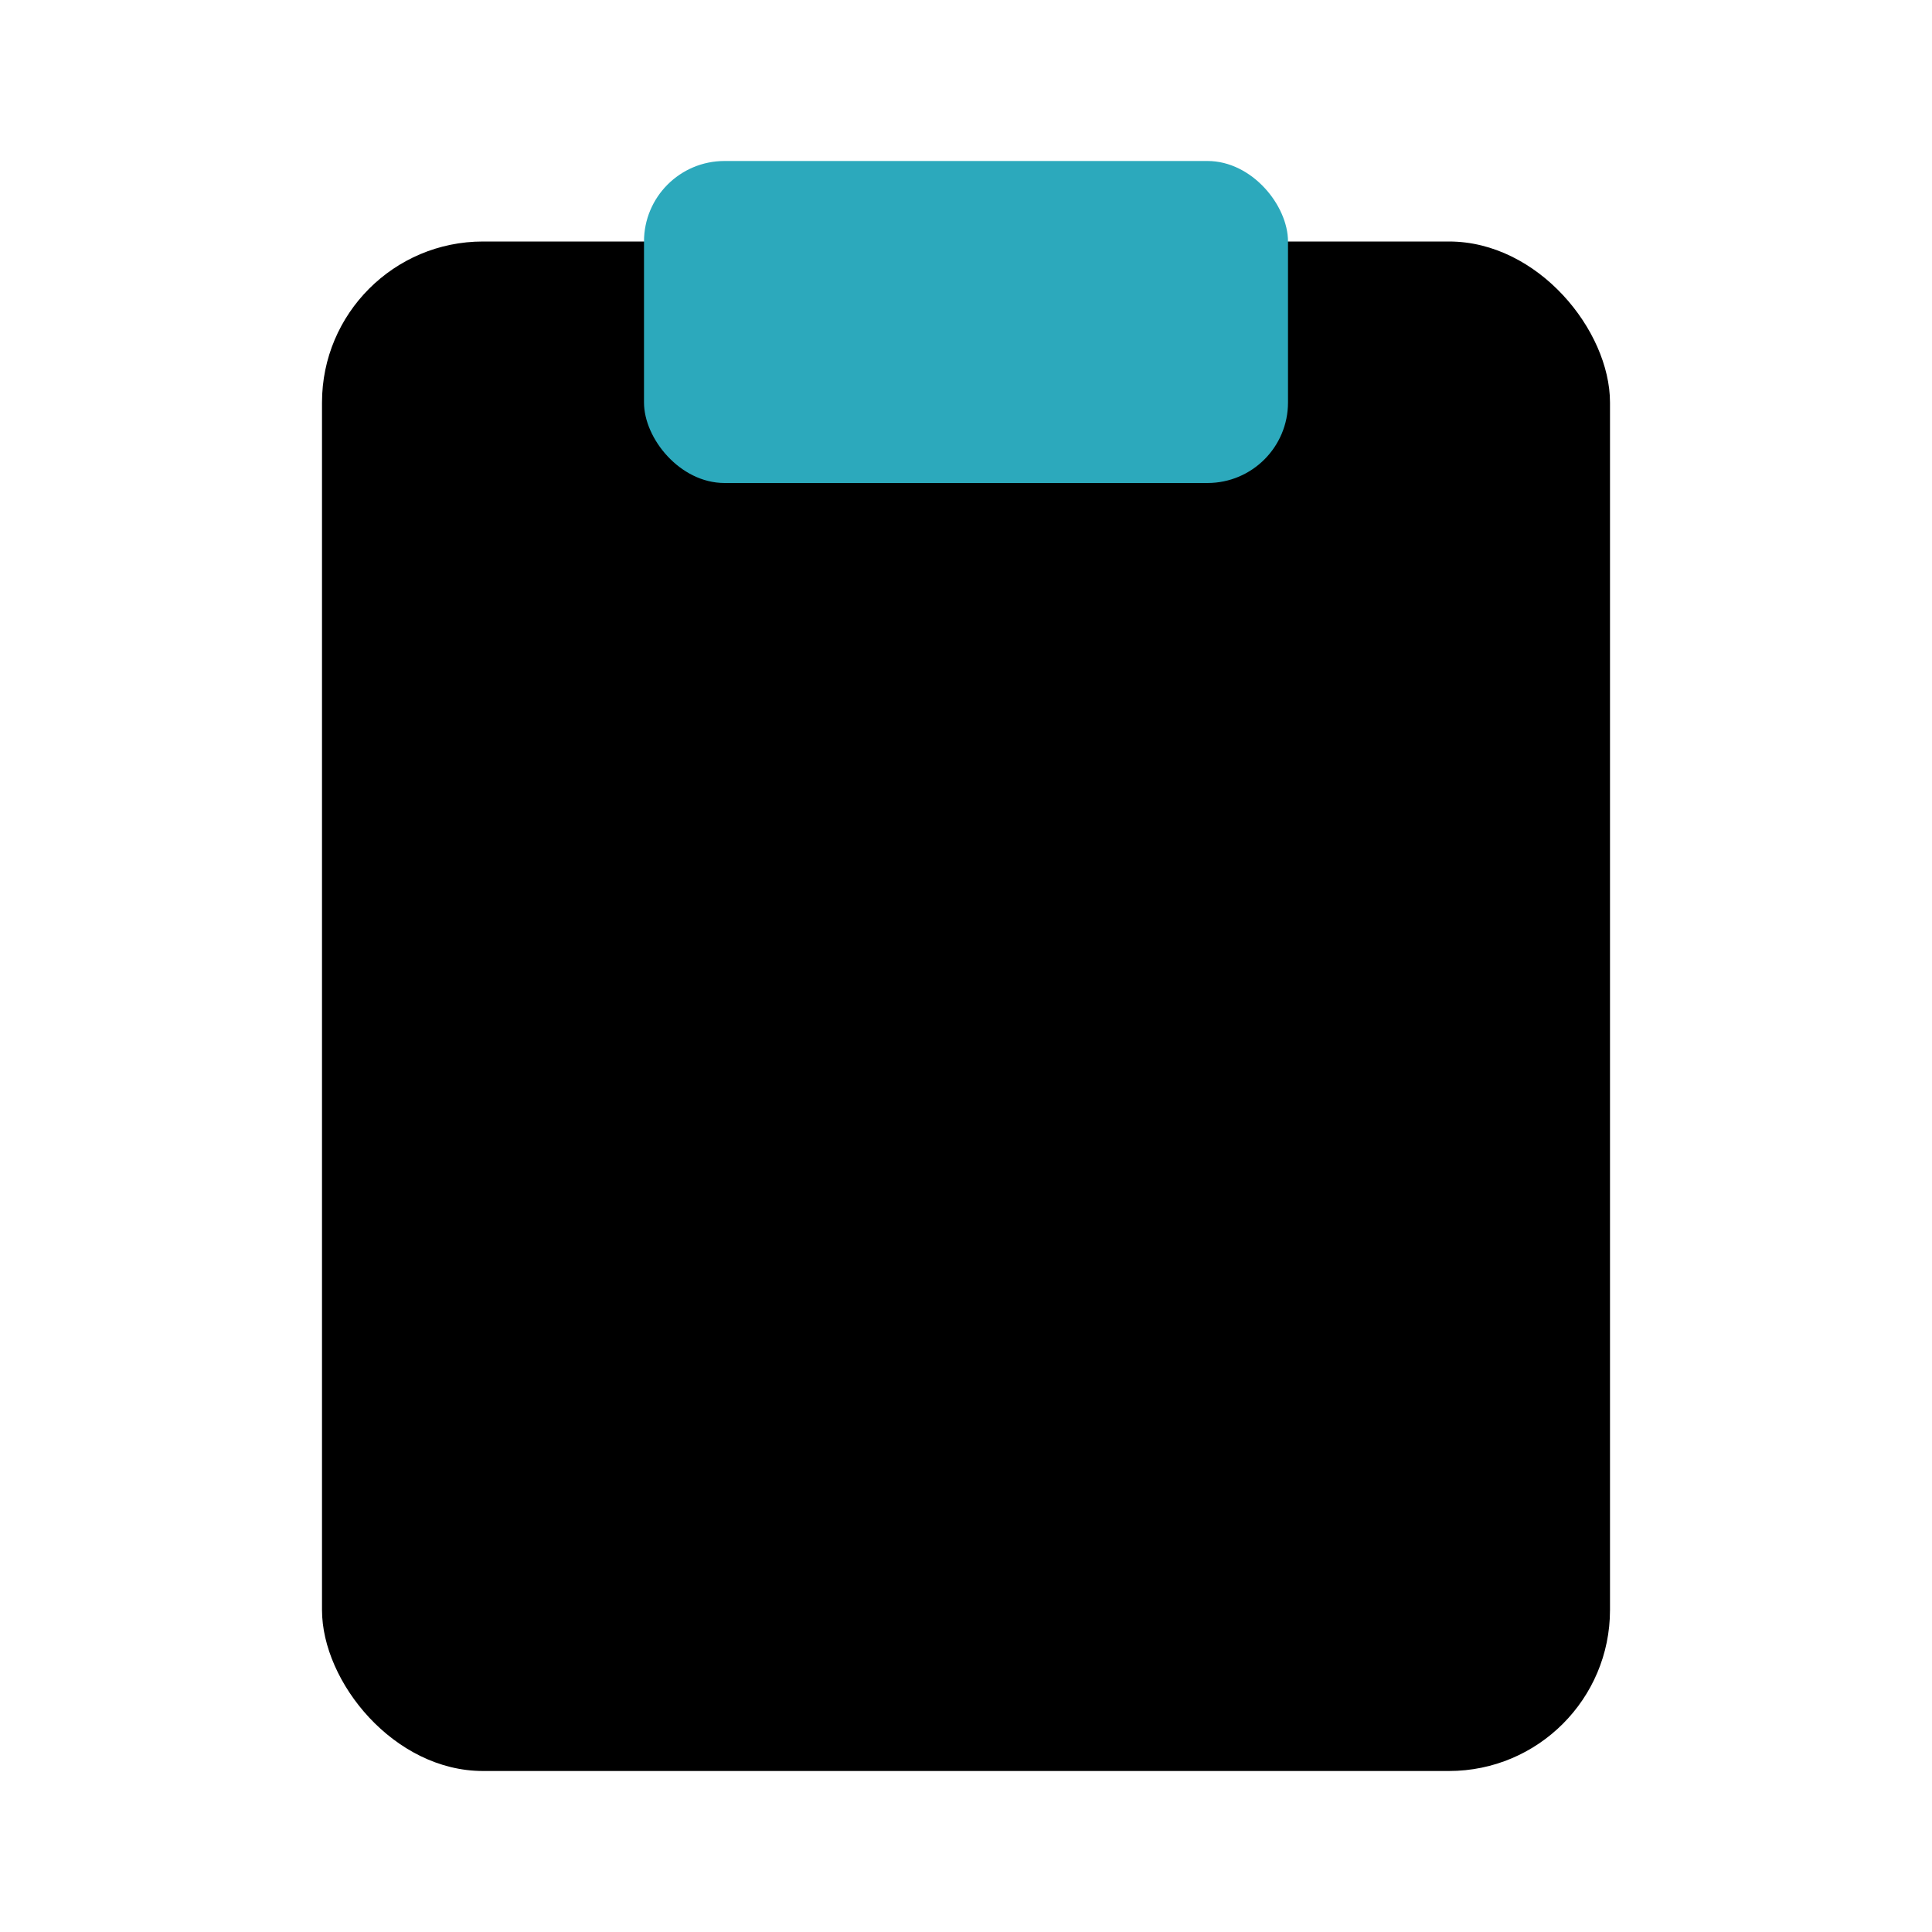
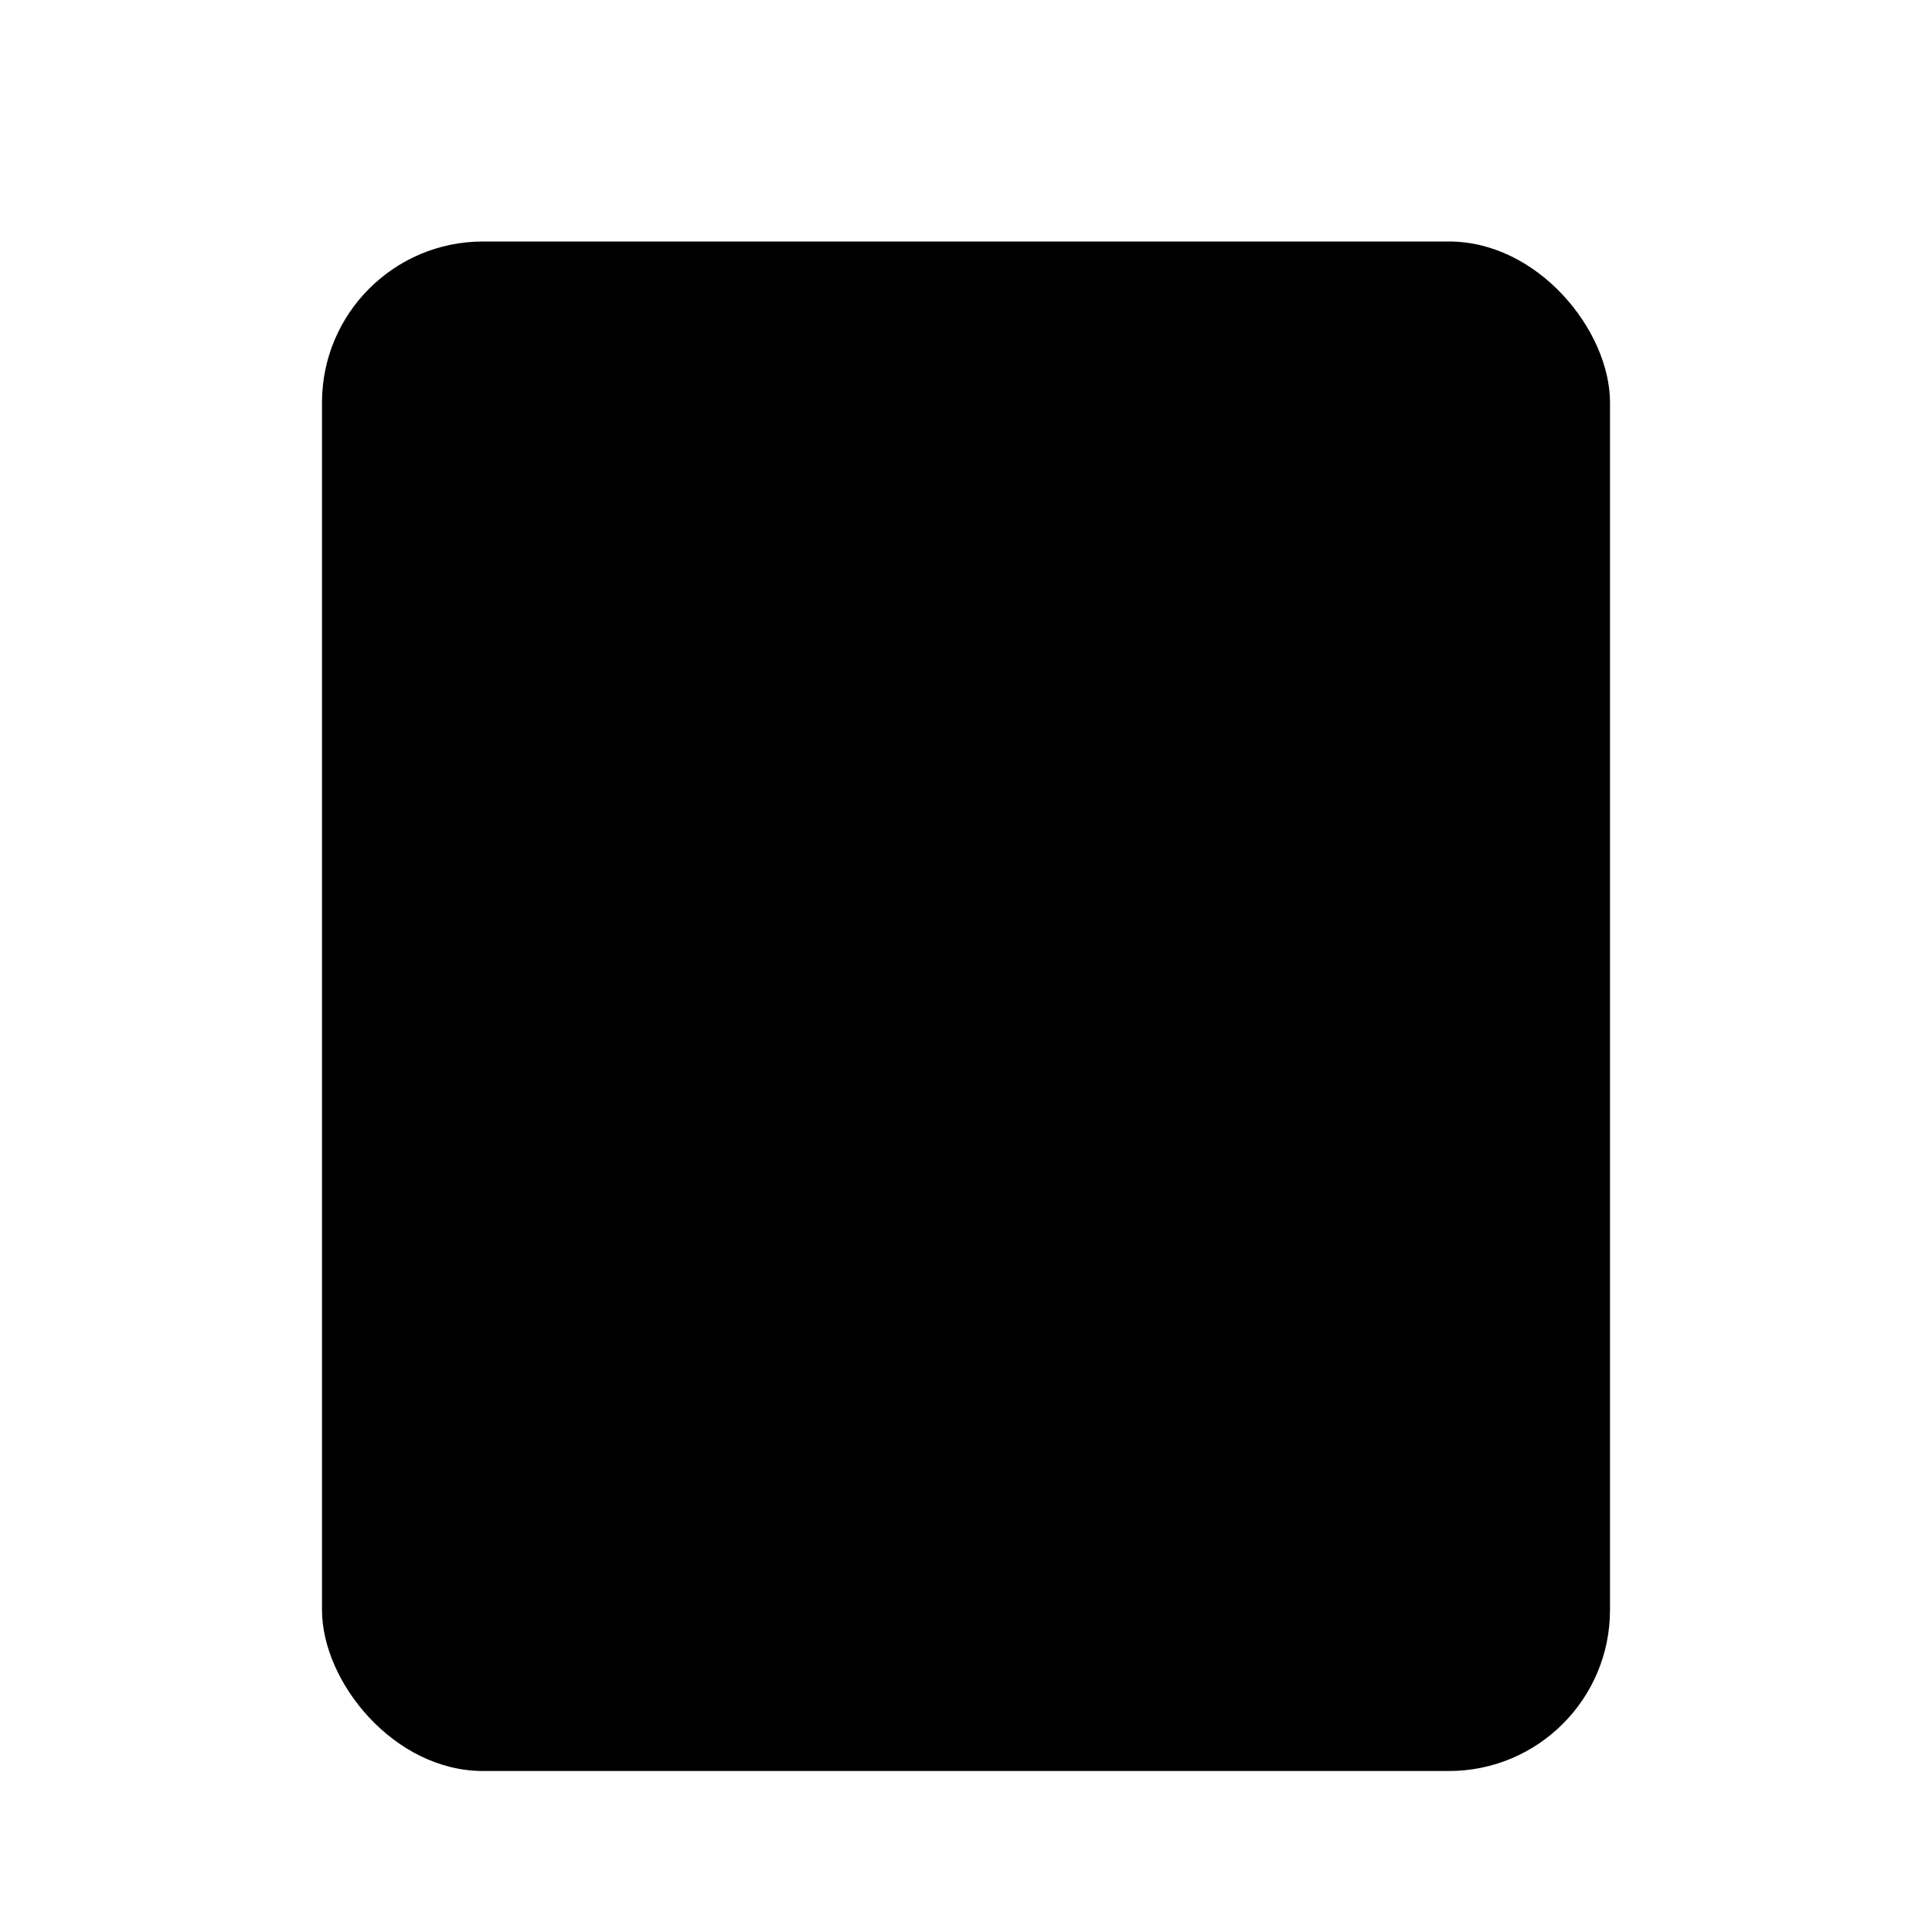
<svg xmlns="http://www.w3.org/2000/svg" fill="#000000" width="800px" height="800px" viewBox="0 0 24 24" id="note" data-name="Flat Color" class="icon flat-color">
  <rect id="primary" x="4" y="3" width="16" height="19" rx="2" style="fill: rgb(0, 0, 0);" />
-   <rect id="secondary" x="8" y="2" width="8" height="4" rx="1" style="fill: rgb(44, 169, 188);" />
</svg>